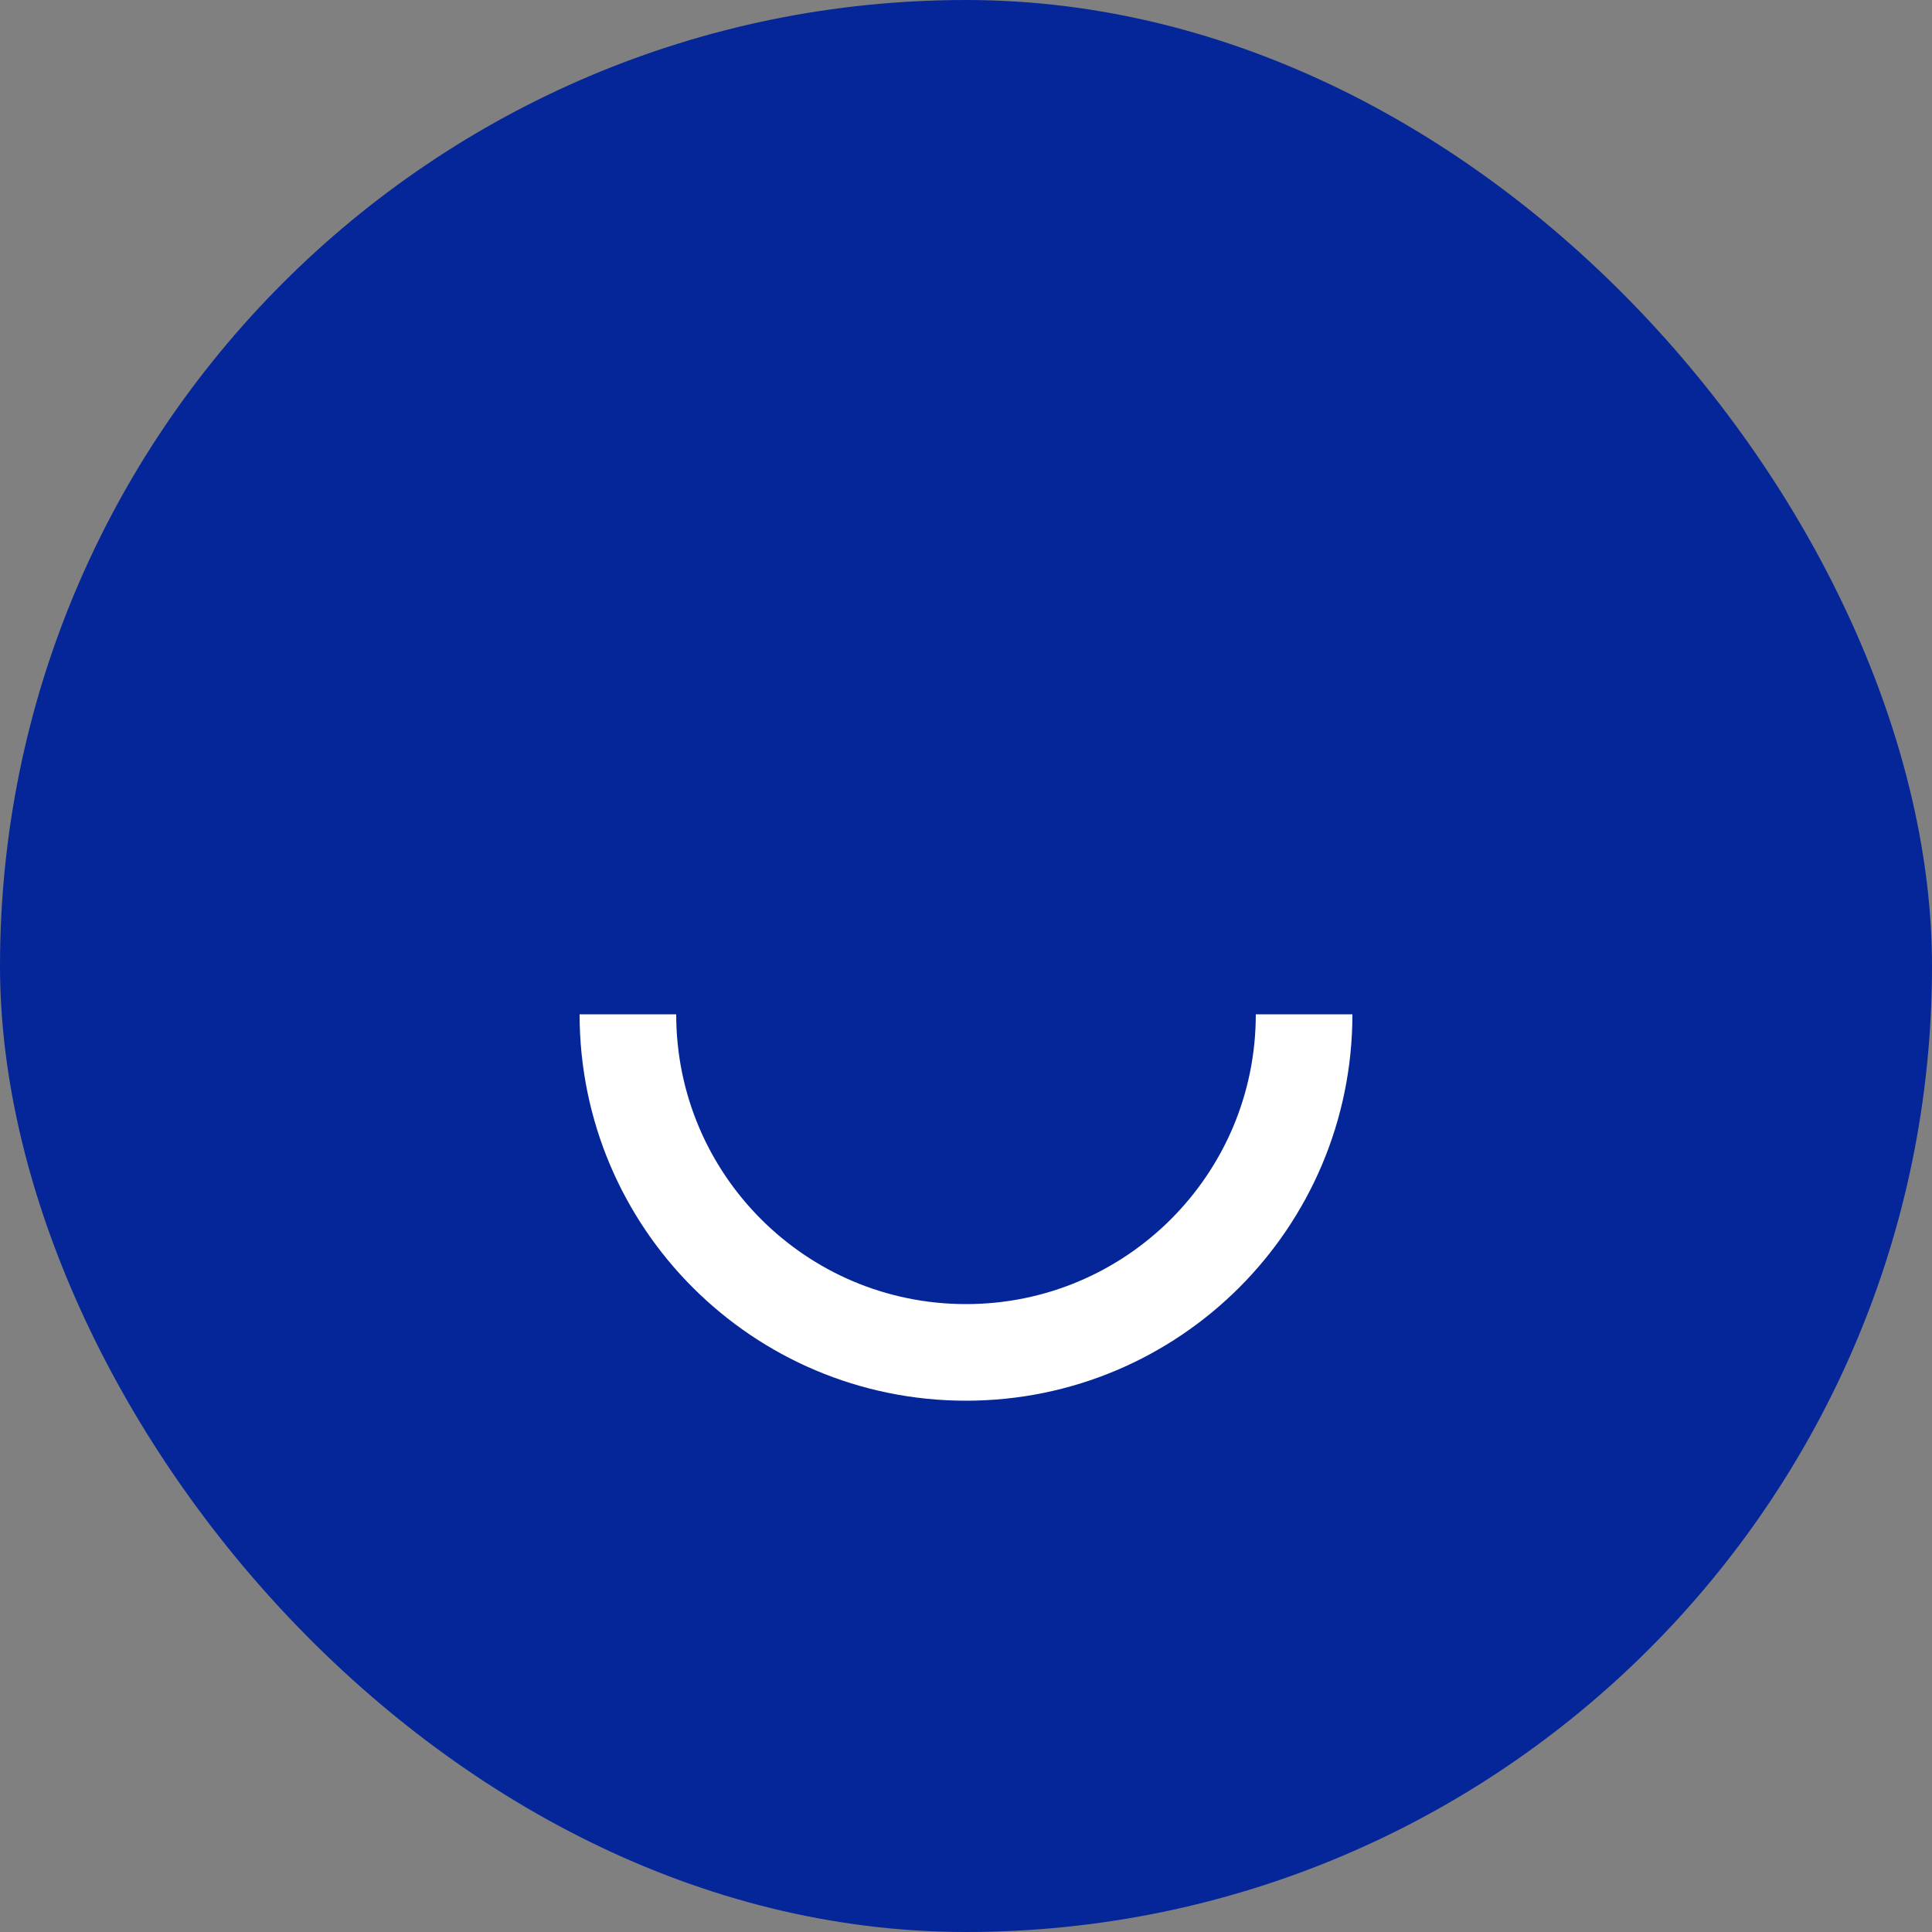
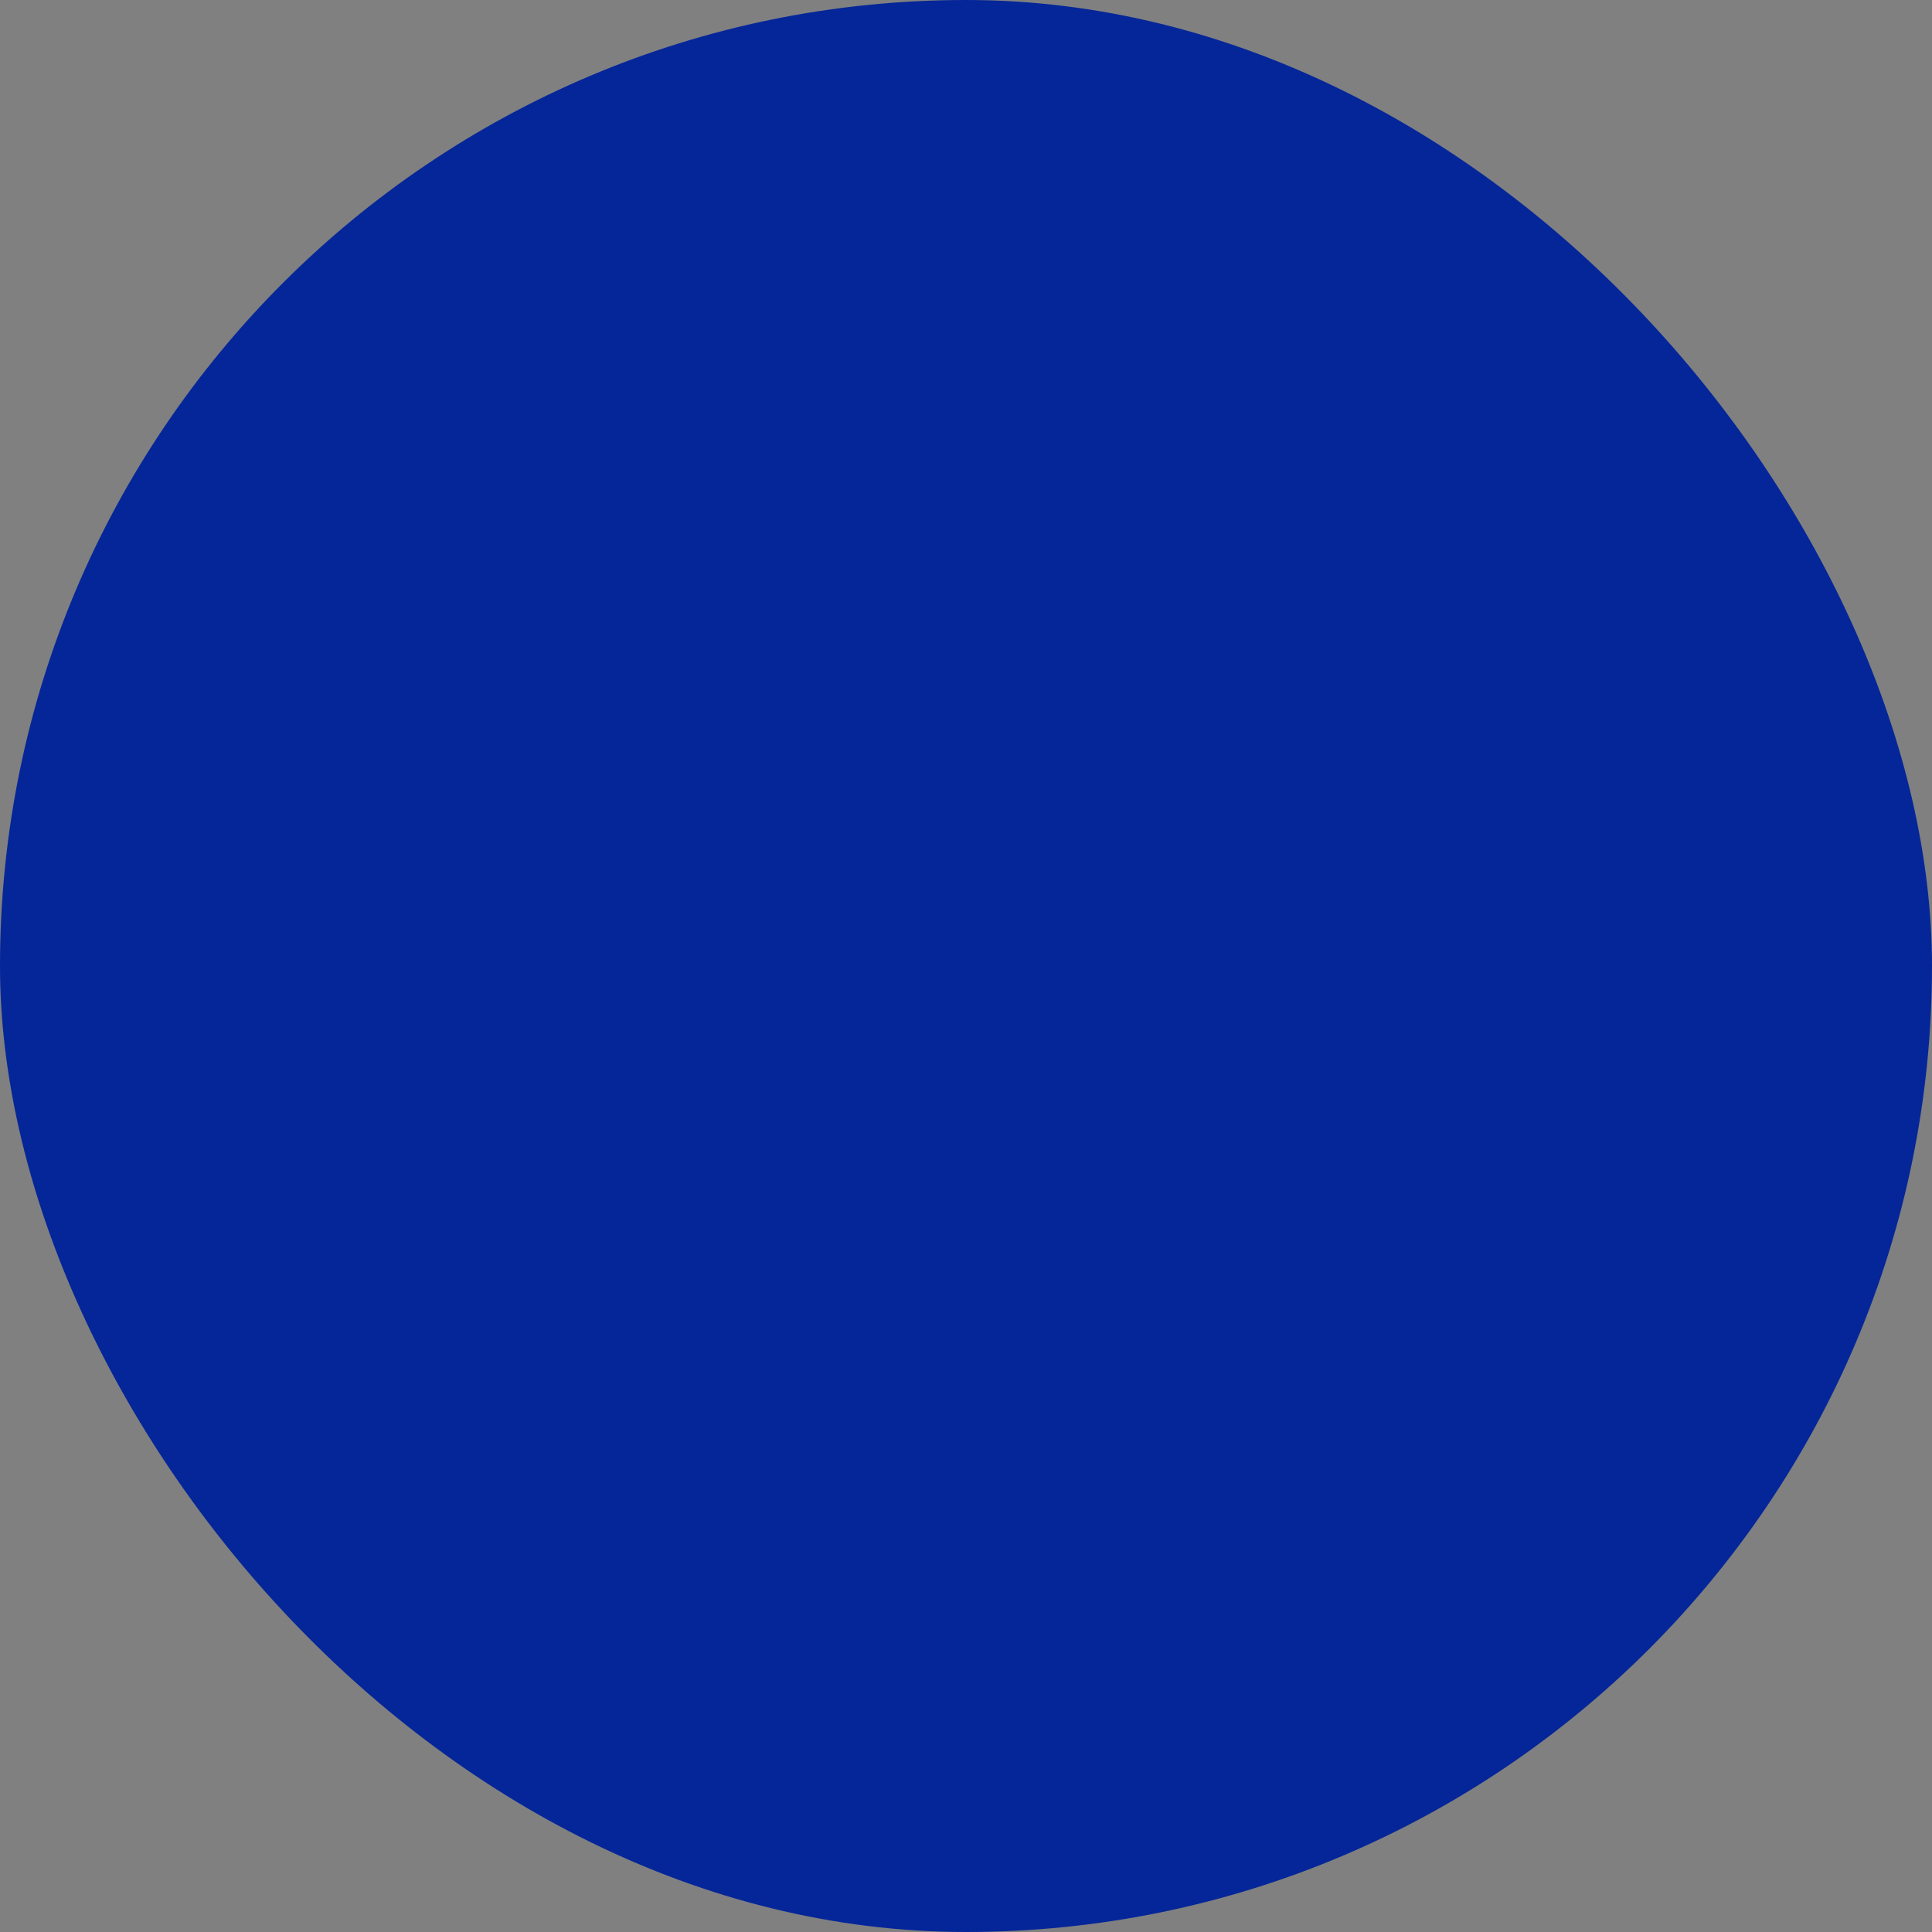
<svg xmlns="http://www.w3.org/2000/svg" width="40" height="40" viewBox="0 0 40 40" fill="none">
  <rect x="0" y="0" width="40" height="40" fill="#808080" stroke="none" />
  <rect width="40" height="40" rx="20" fill="#052699" />
-   <path d="M27 21C27 24.866 23.866 28 20 28C16.134 28 13 24.866 13 21" stroke="white" stroke-width="2" />
</svg>